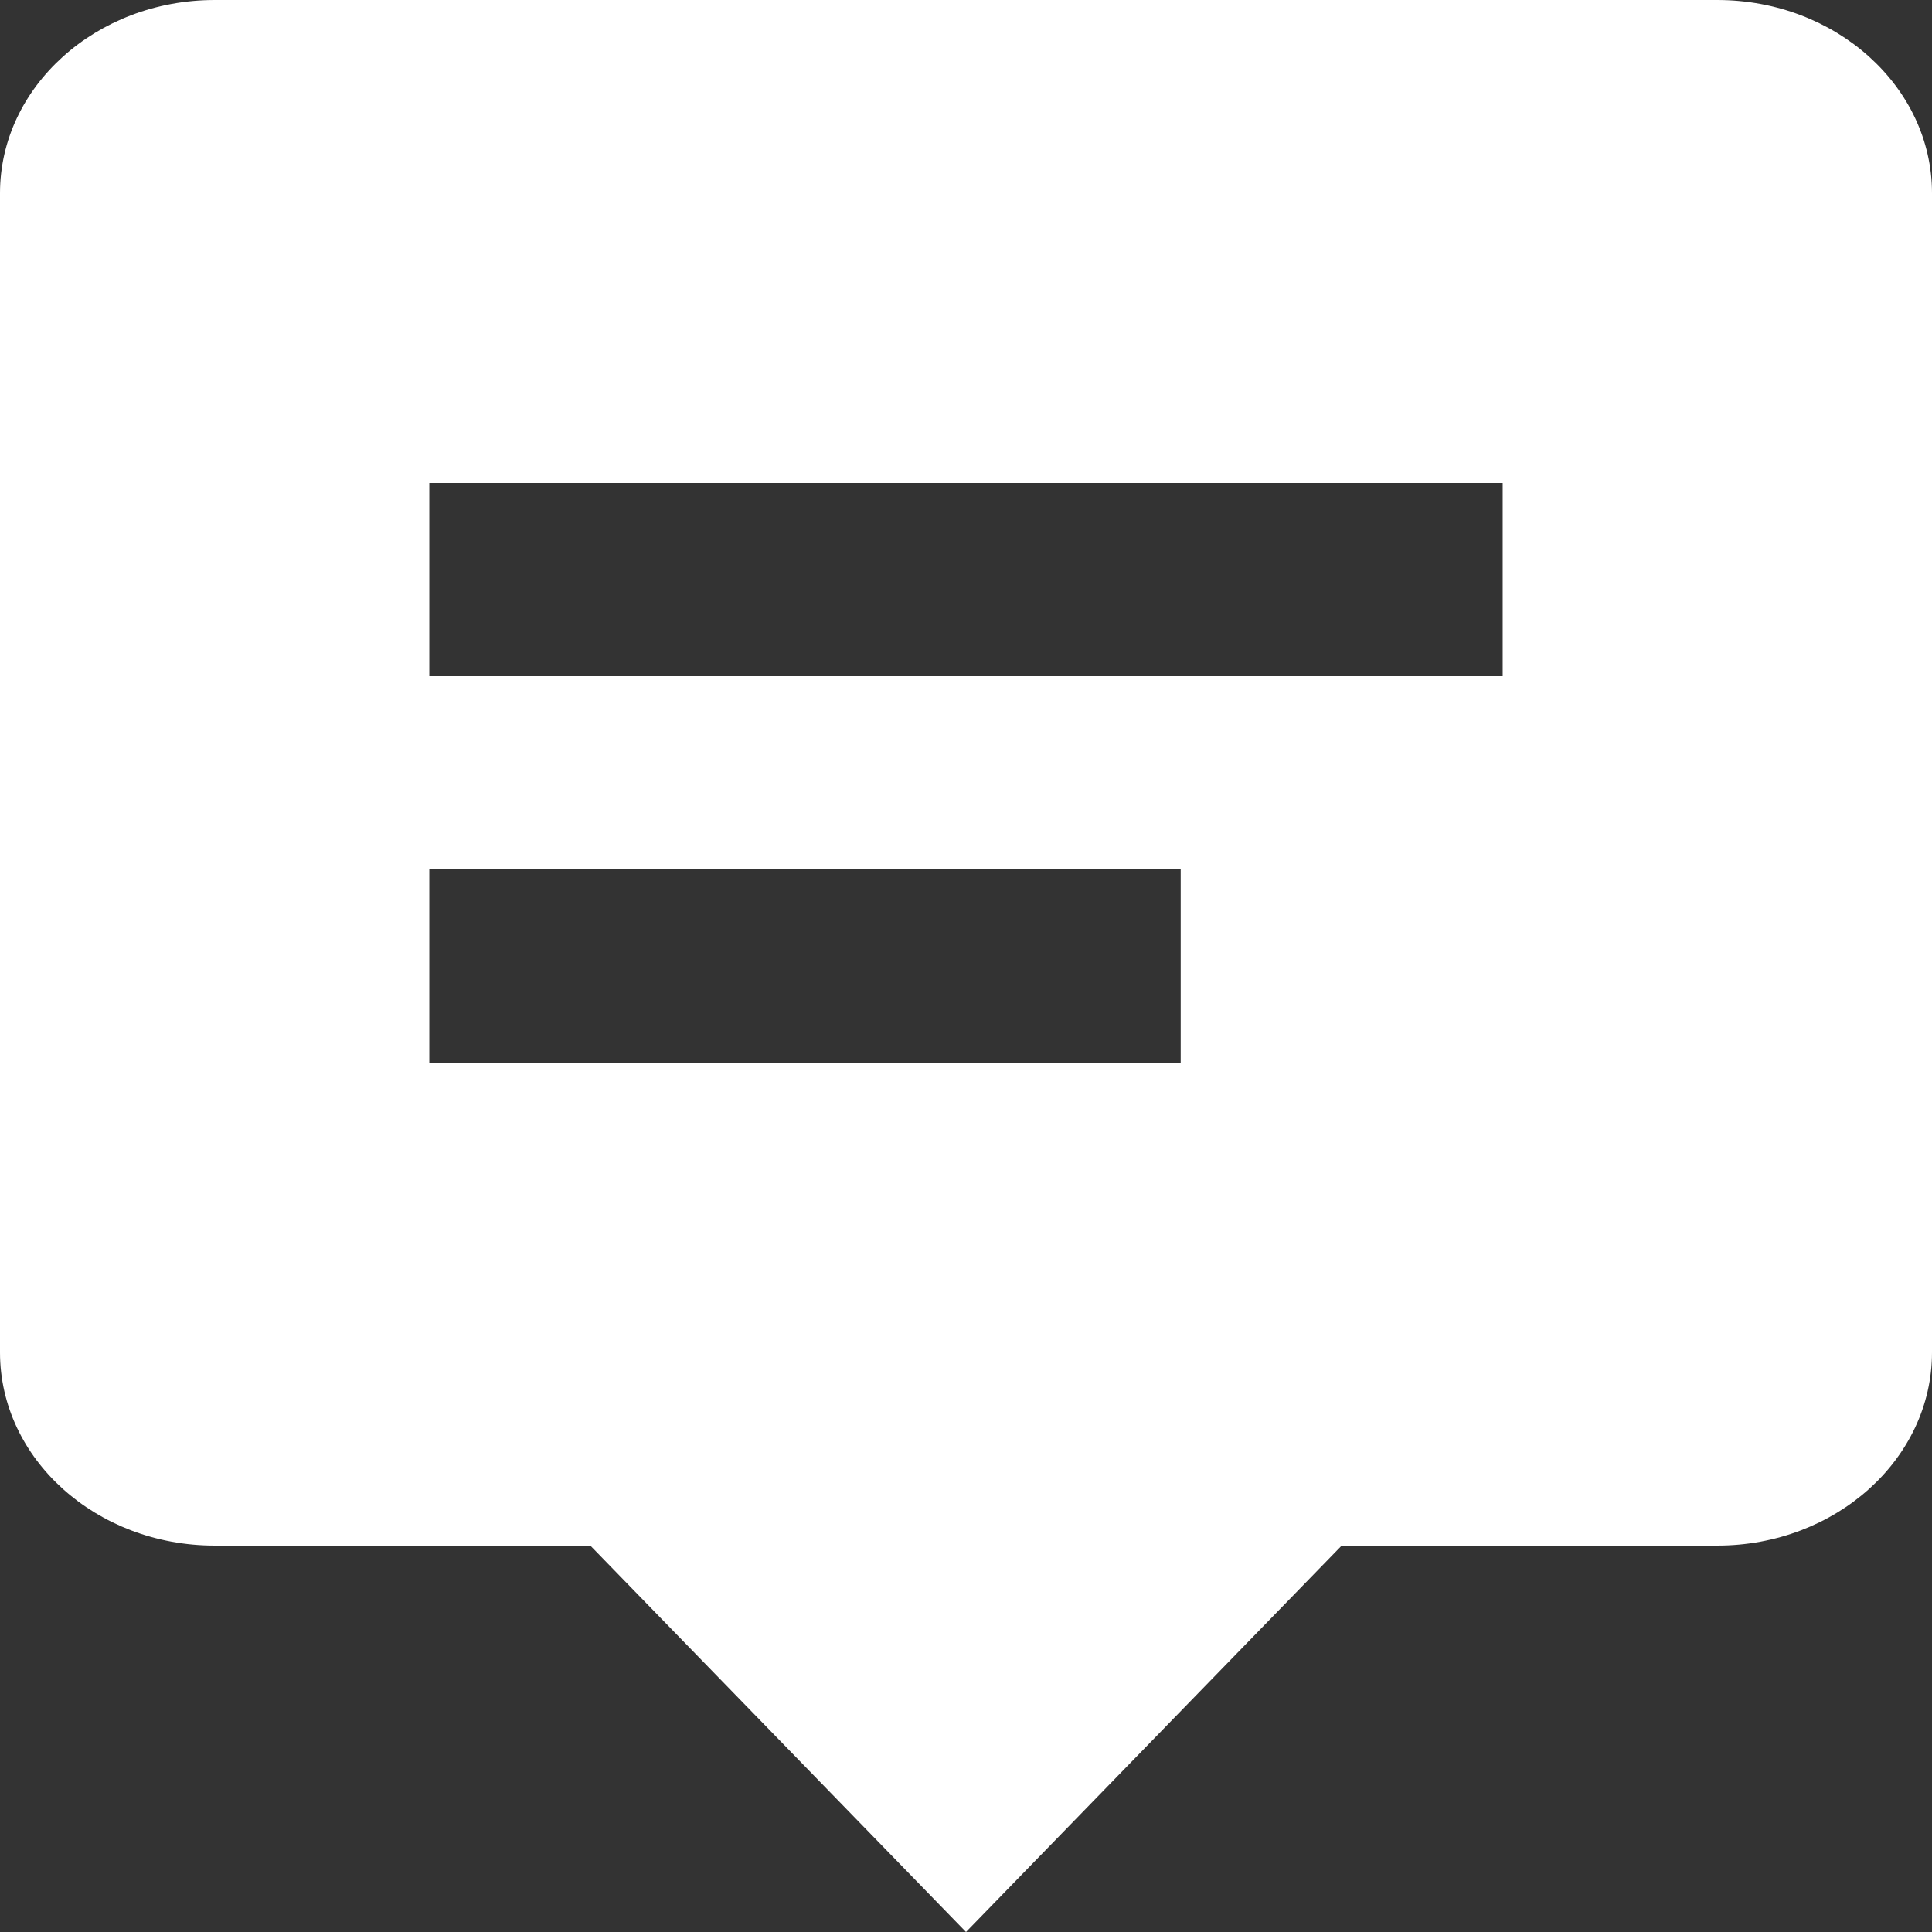
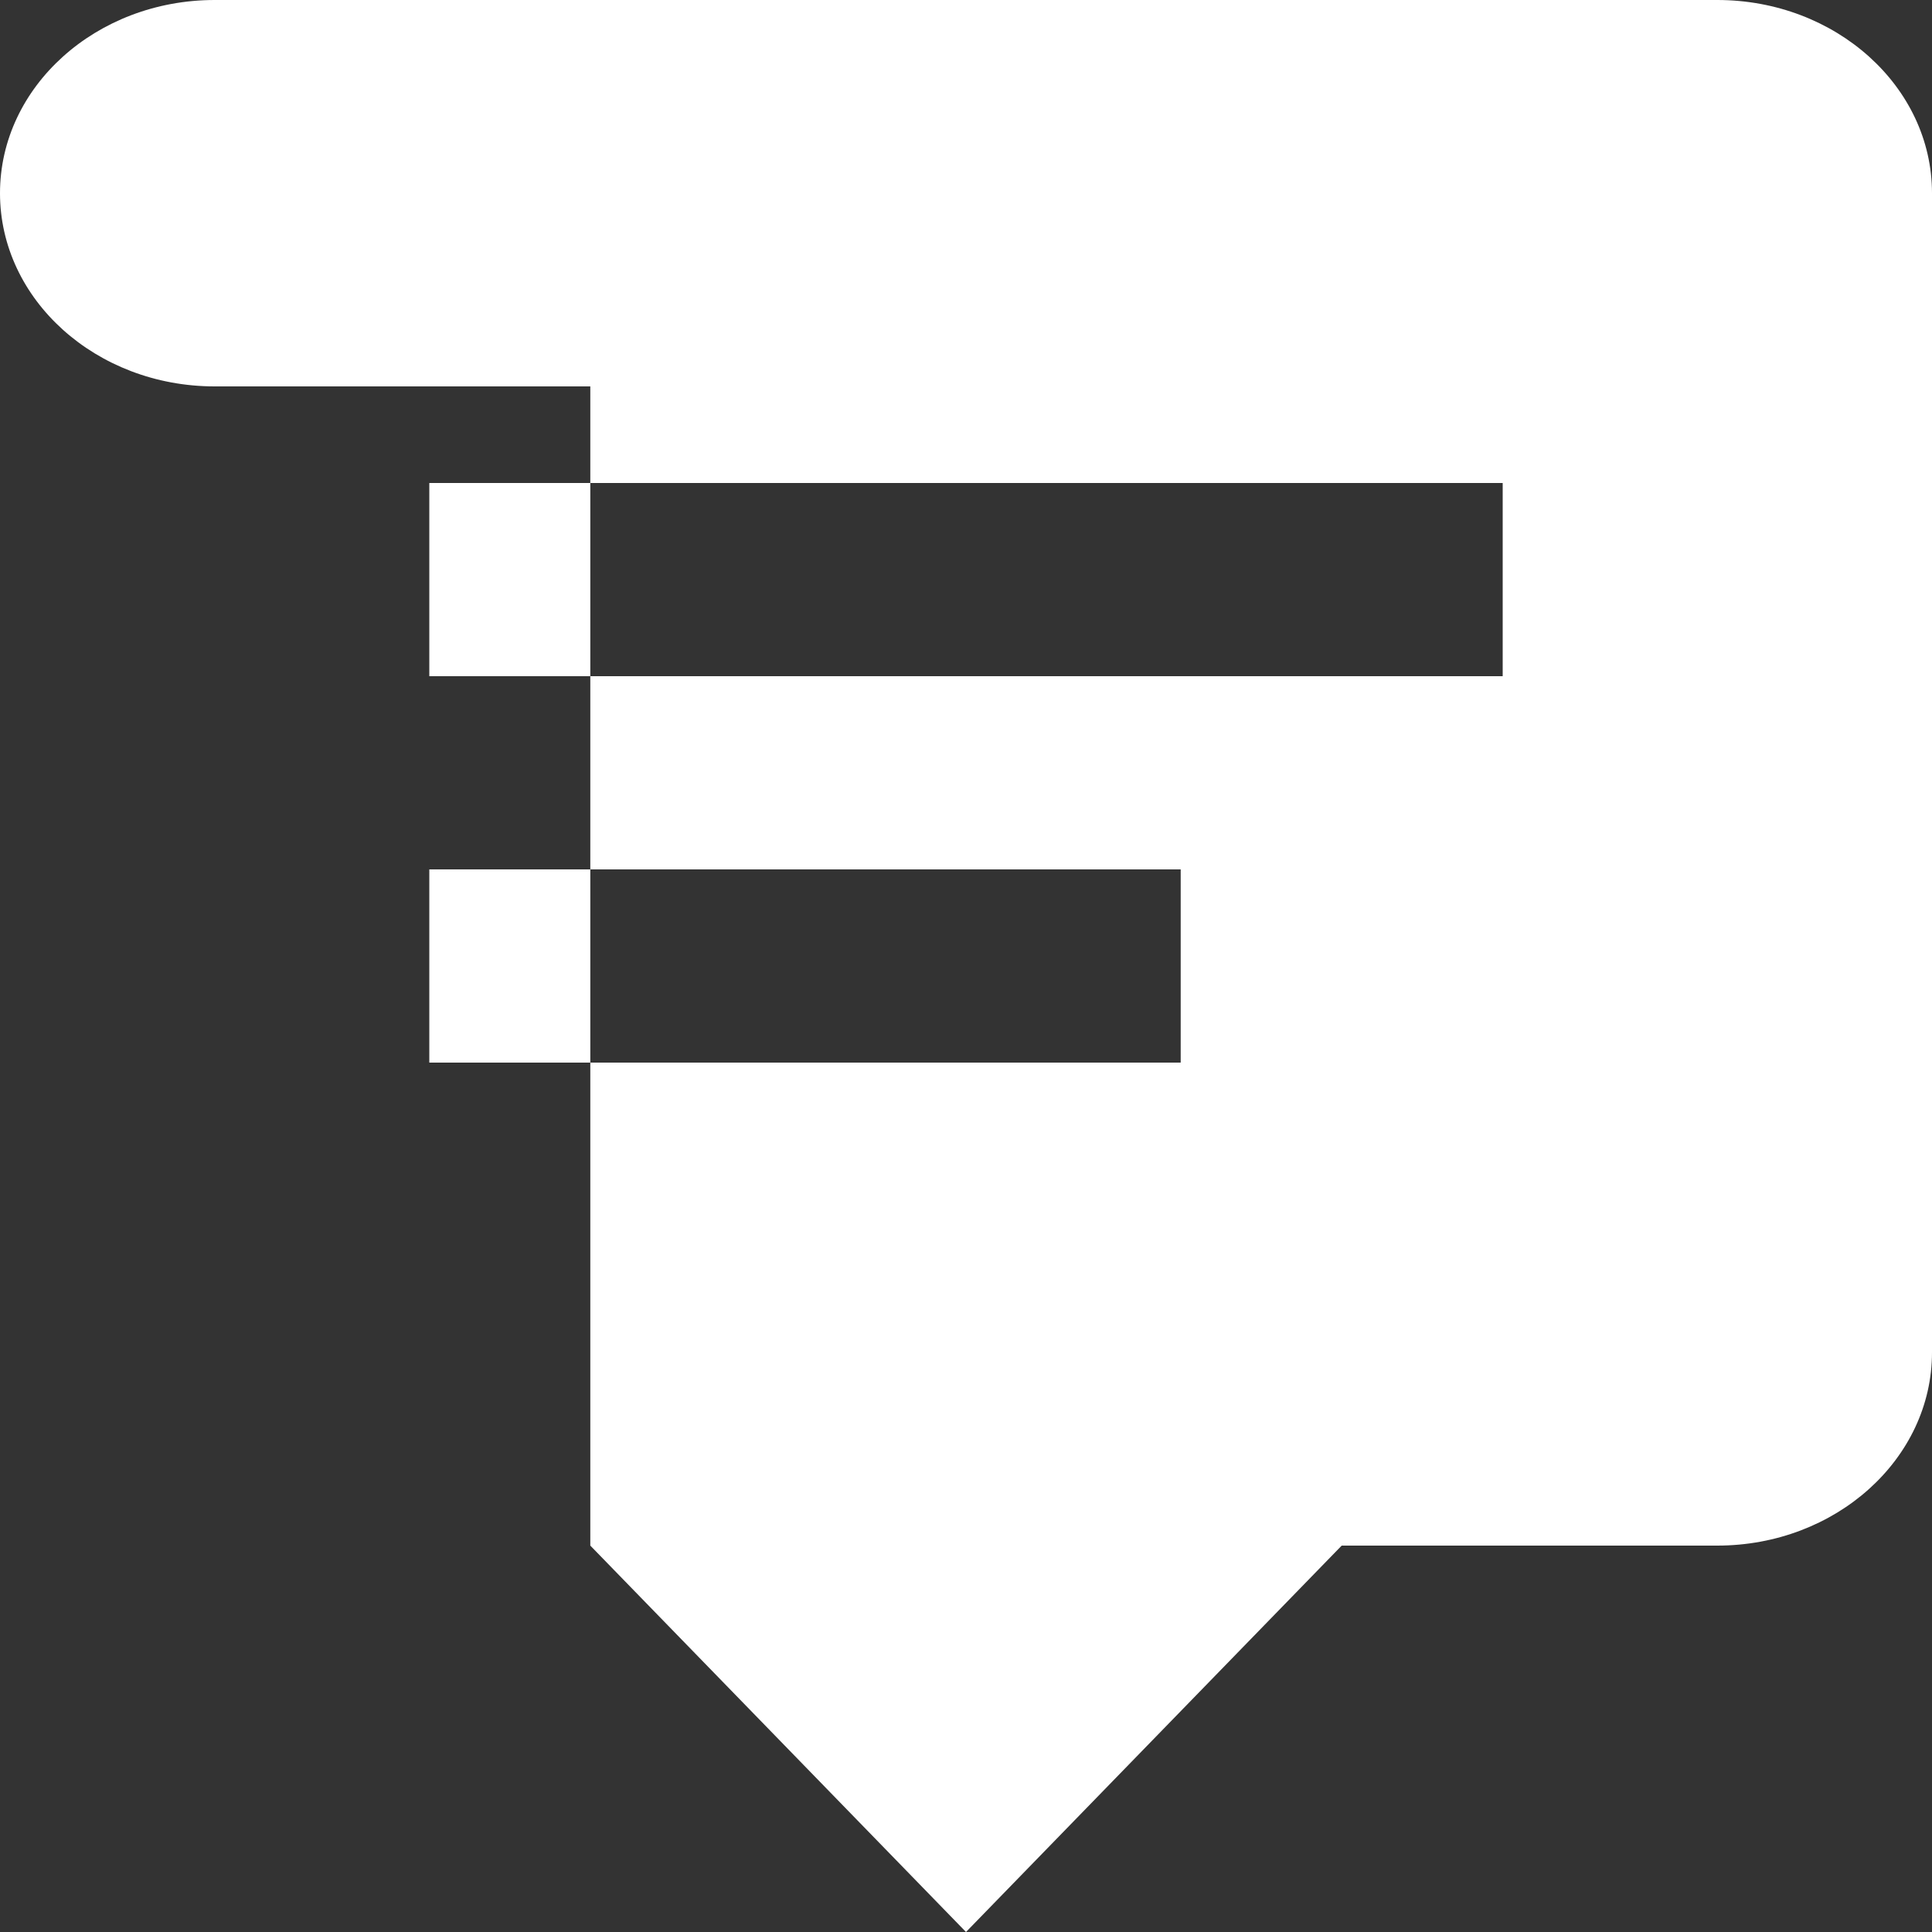
<svg xmlns="http://www.w3.org/2000/svg" width="24" height="24" fill="none">
  <rect width="100%" height="100%" fill="#333333" stroke="none" />
-   <path d="M7.333 19.2 12 24l4.667-4.8h4.666c1.471 0 2.667-1.076 2.667-2.4V2.4C24 1.076 22.804 0 21.333 0H2.667C1.196 0 0 1.076 0 2.4v14.4c0 1.324 1.196 2.4 2.667 2.4h4.666Zm-2-13.2h13.334v2.4H5.333V6Zm0 4.8h9.334v2.4H5.333v-2.4Z" fill="#fff" />
+   <path d="M7.333 19.2 12 24l4.667-4.8h4.666c1.471 0 2.667-1.076 2.667-2.4V2.4C24 1.076 22.804 0 21.333 0H2.667C1.196 0 0 1.076 0 2.4c0 1.324 1.196 2.4 2.667 2.4h4.666Zm-2-13.2h13.334v2.4H5.333V6Zm0 4.8h9.334v2.4H5.333v-2.4Z" fill="#fff" />
</svg>